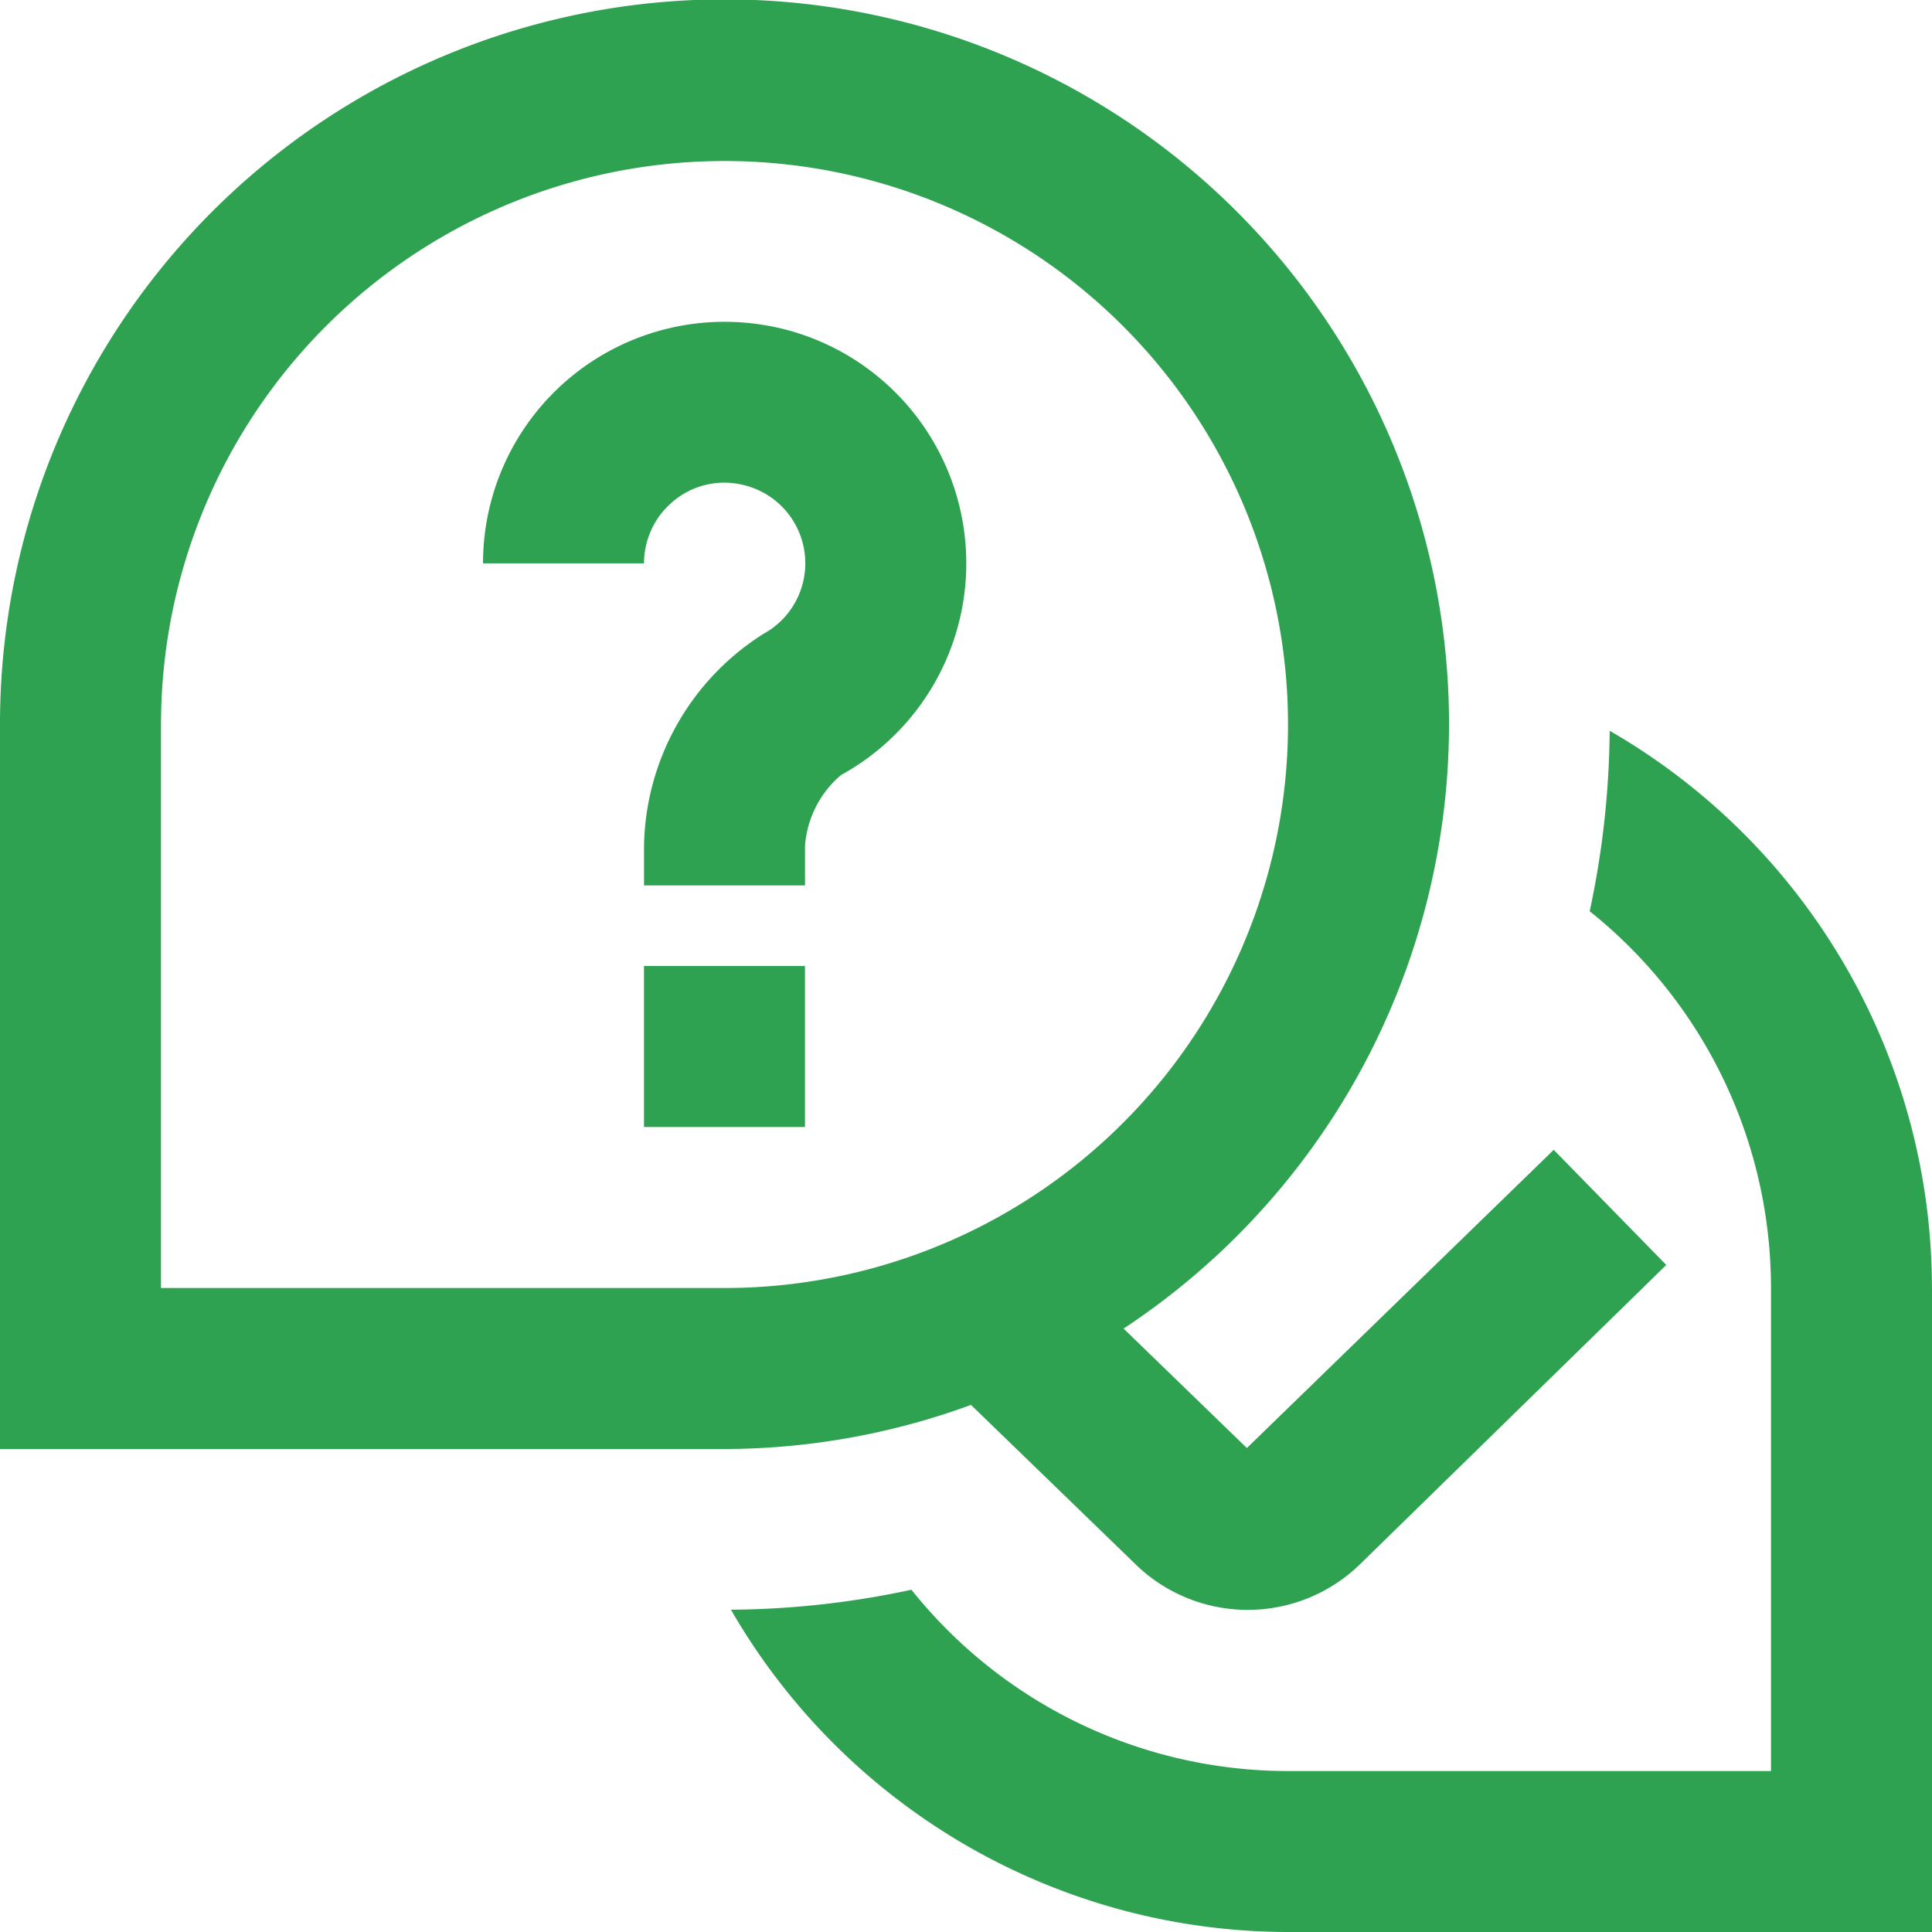
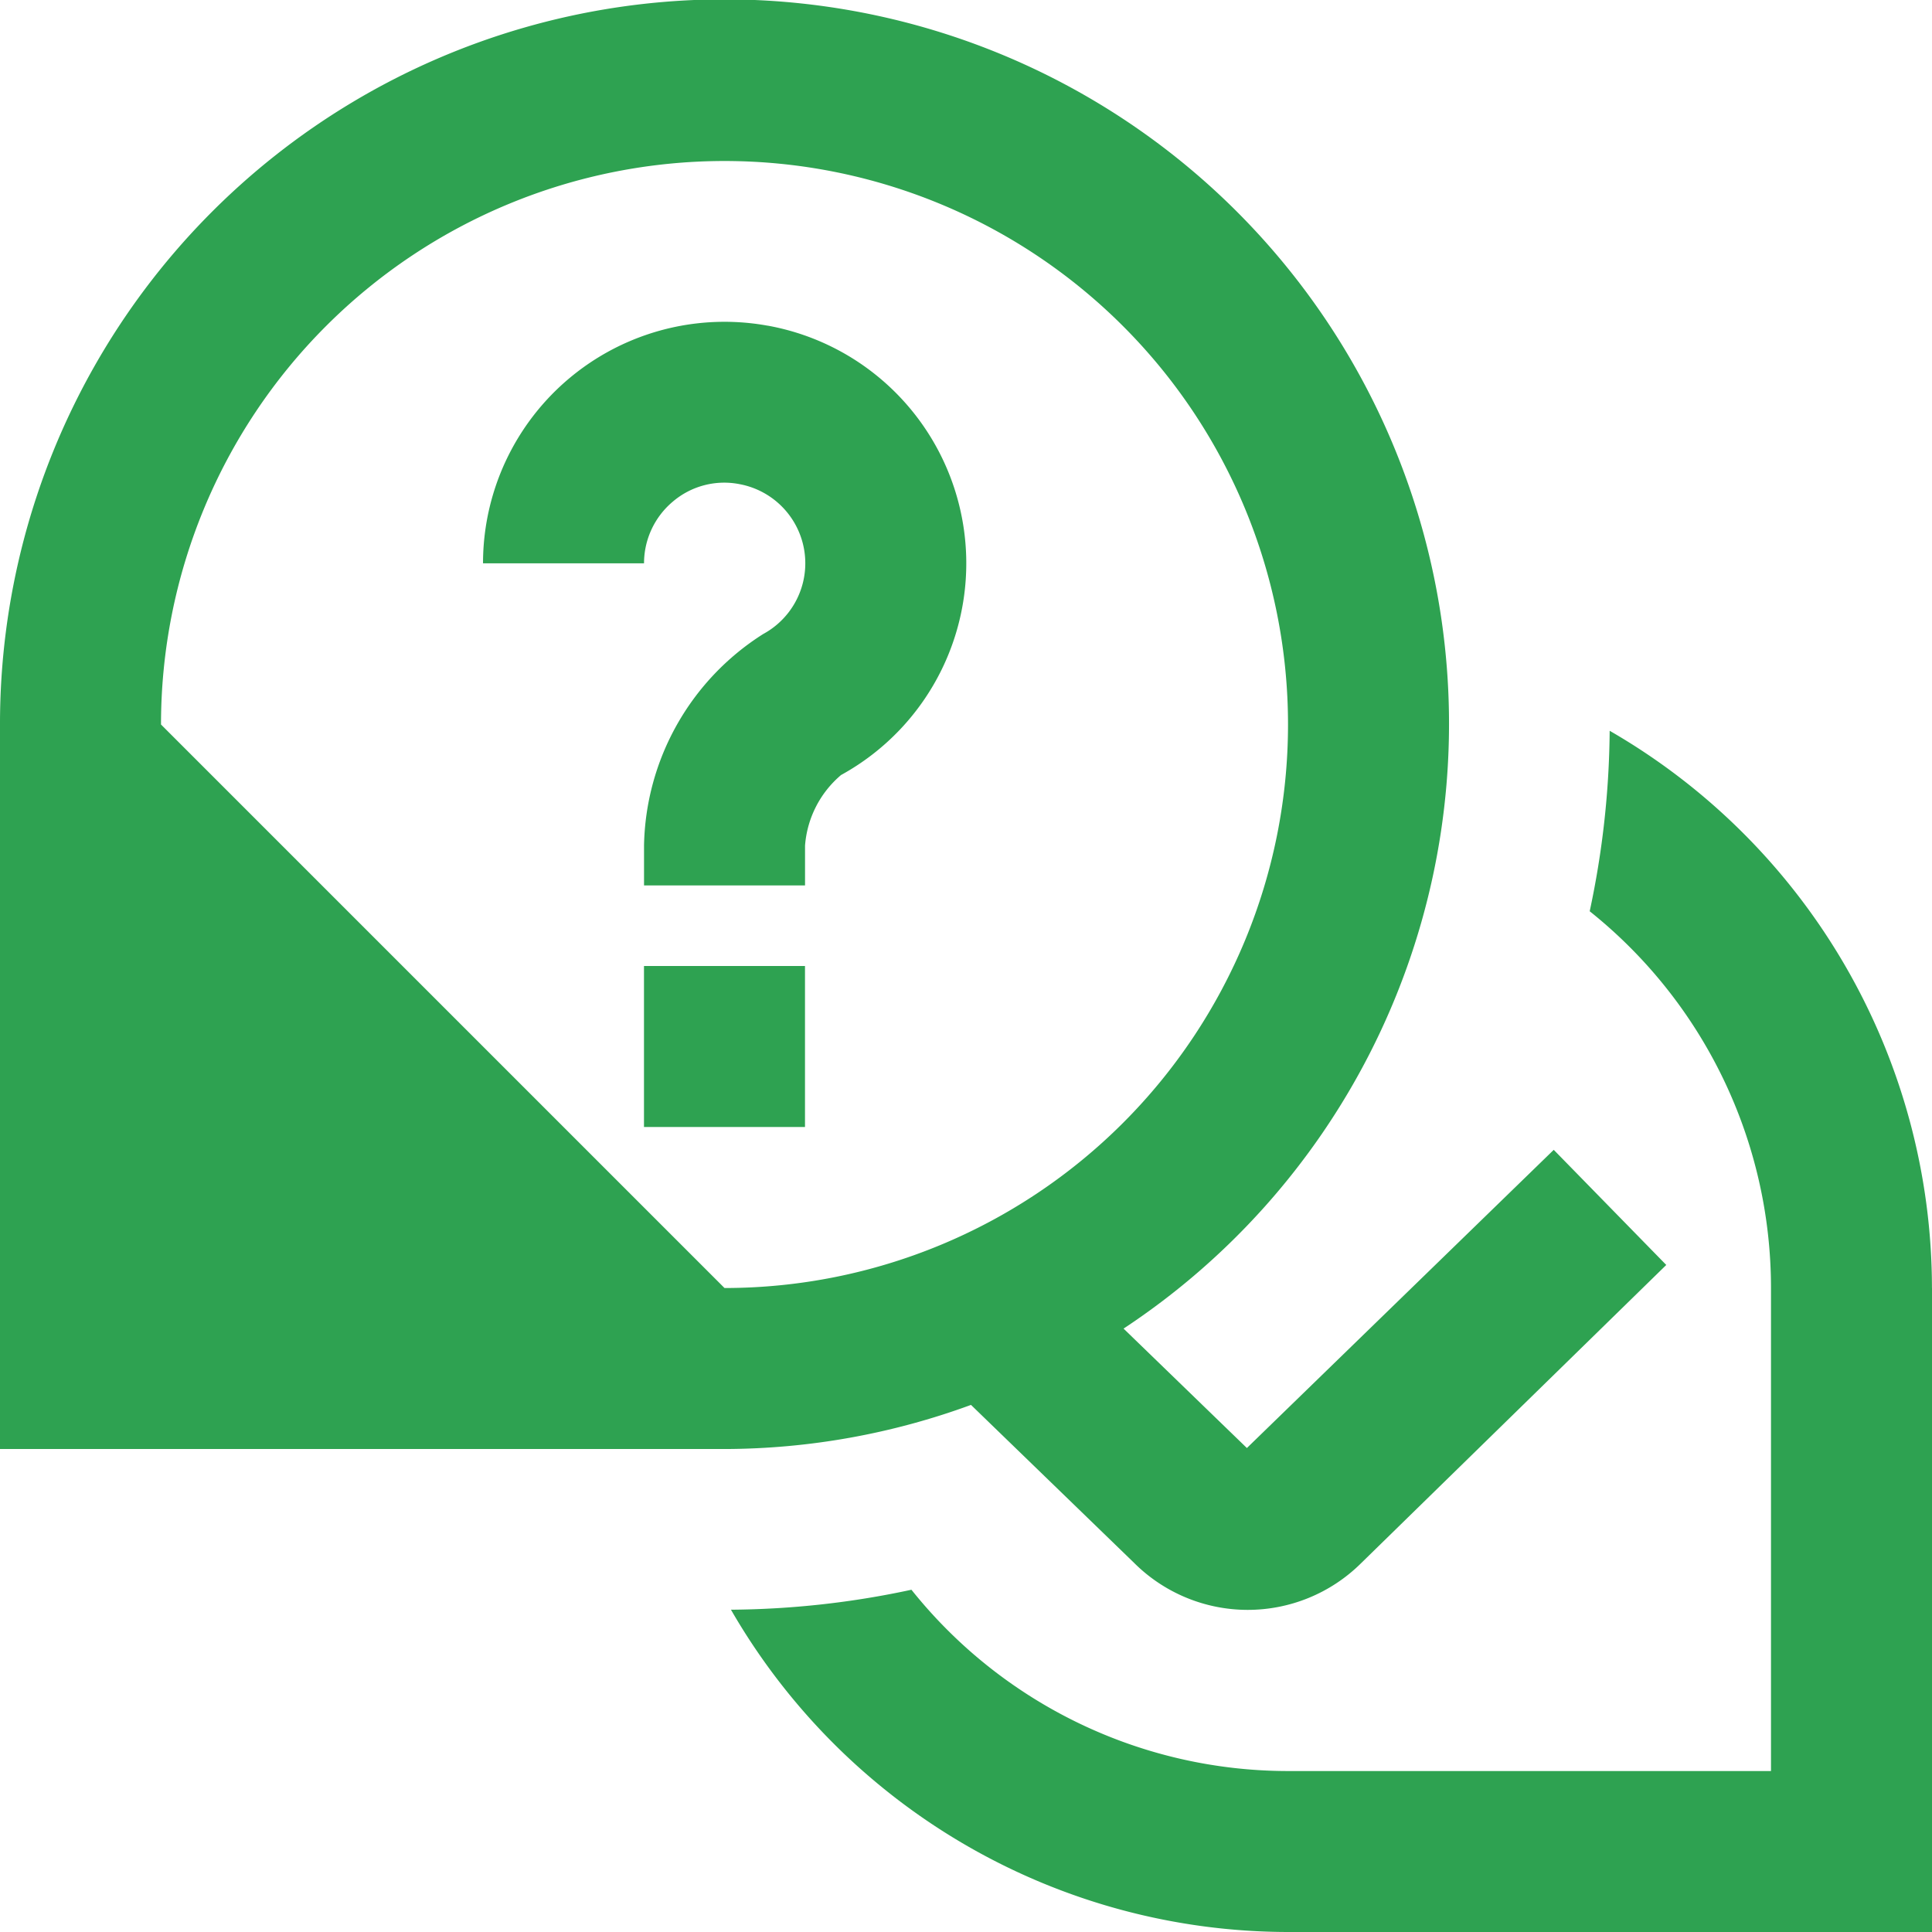
<svg xmlns="http://www.w3.org/2000/svg" width="42.562" height="42.562" viewBox="0 0 42.562 42.562">
-   <path id="comments-question-check" d="M42.562,28.375V42.562H28.375a14.185,14.185,0,0,1-12.272-7.1,19.451,19.451,0,0,0,3.976-.44,10.62,10.62,0,0,0,8.3,3.994H39.015V28.375a10.62,10.62,0,0,0-3.994-8.3,19.575,19.575,0,0,0,.44-3.976,14.185,14.185,0,0,1,7.1,12.272ZM21.391,30.95a15.845,15.845,0,0,1-5.43.972H0V15.961A15.961,15.961,0,1,1,24.752,29.269L27.469,31.9l6.76-6.569,2.479,2.536-6.727,6.574a3.545,3.545,0,0,1-5-.014Zm-5.43-2.575A12.414,12.414,0,1,0,3.547,15.961V28.375Zm.951-21.2a5.32,5.32,0,0,0-6.271,5.235h3.547a1.774,1.774,0,0,1,.635-1.36,1.746,1.746,0,0,1,1.475-.383,1.773,1.773,0,0,1,.516,3.3,5.635,5.635,0,0,0-2.626,4.661v.878h3.547v-.878a2.261,2.261,0,0,1,.793-1.554,5.321,5.321,0,0,0-1.616-9.9ZM14.187,24.828h3.547V21.281H14.187Z" fill="#2EA251" />
+   <path id="comments-question-check" d="M42.562,28.375V42.562H28.375a14.185,14.185,0,0,1-12.272-7.1,19.451,19.451,0,0,0,3.976-.44,10.62,10.62,0,0,0,8.3,3.994H39.015V28.375a10.62,10.62,0,0,0-3.994-8.3,19.575,19.575,0,0,0,.44-3.976,14.185,14.185,0,0,1,7.1,12.272ZM21.391,30.95a15.845,15.845,0,0,1-5.43.972H0V15.961A15.961,15.961,0,1,1,24.752,29.269L27.469,31.9l6.76-6.569,2.479,2.536-6.727,6.574a3.545,3.545,0,0,1-5-.014Zm-5.43-2.575A12.414,12.414,0,1,0,3.547,15.961Zm.951-21.2a5.32,5.32,0,0,0-6.271,5.235h3.547a1.774,1.774,0,0,1,.635-1.36,1.746,1.746,0,0,1,1.475-.383,1.773,1.773,0,0,1,.516,3.3,5.635,5.635,0,0,0-2.626,4.661v.878h3.547v-.878a2.261,2.261,0,0,1,.793-1.554,5.321,5.321,0,0,0-1.616-9.9ZM14.187,24.828h3.547V21.281H14.187Z" fill="#2EA251" />
</svg>